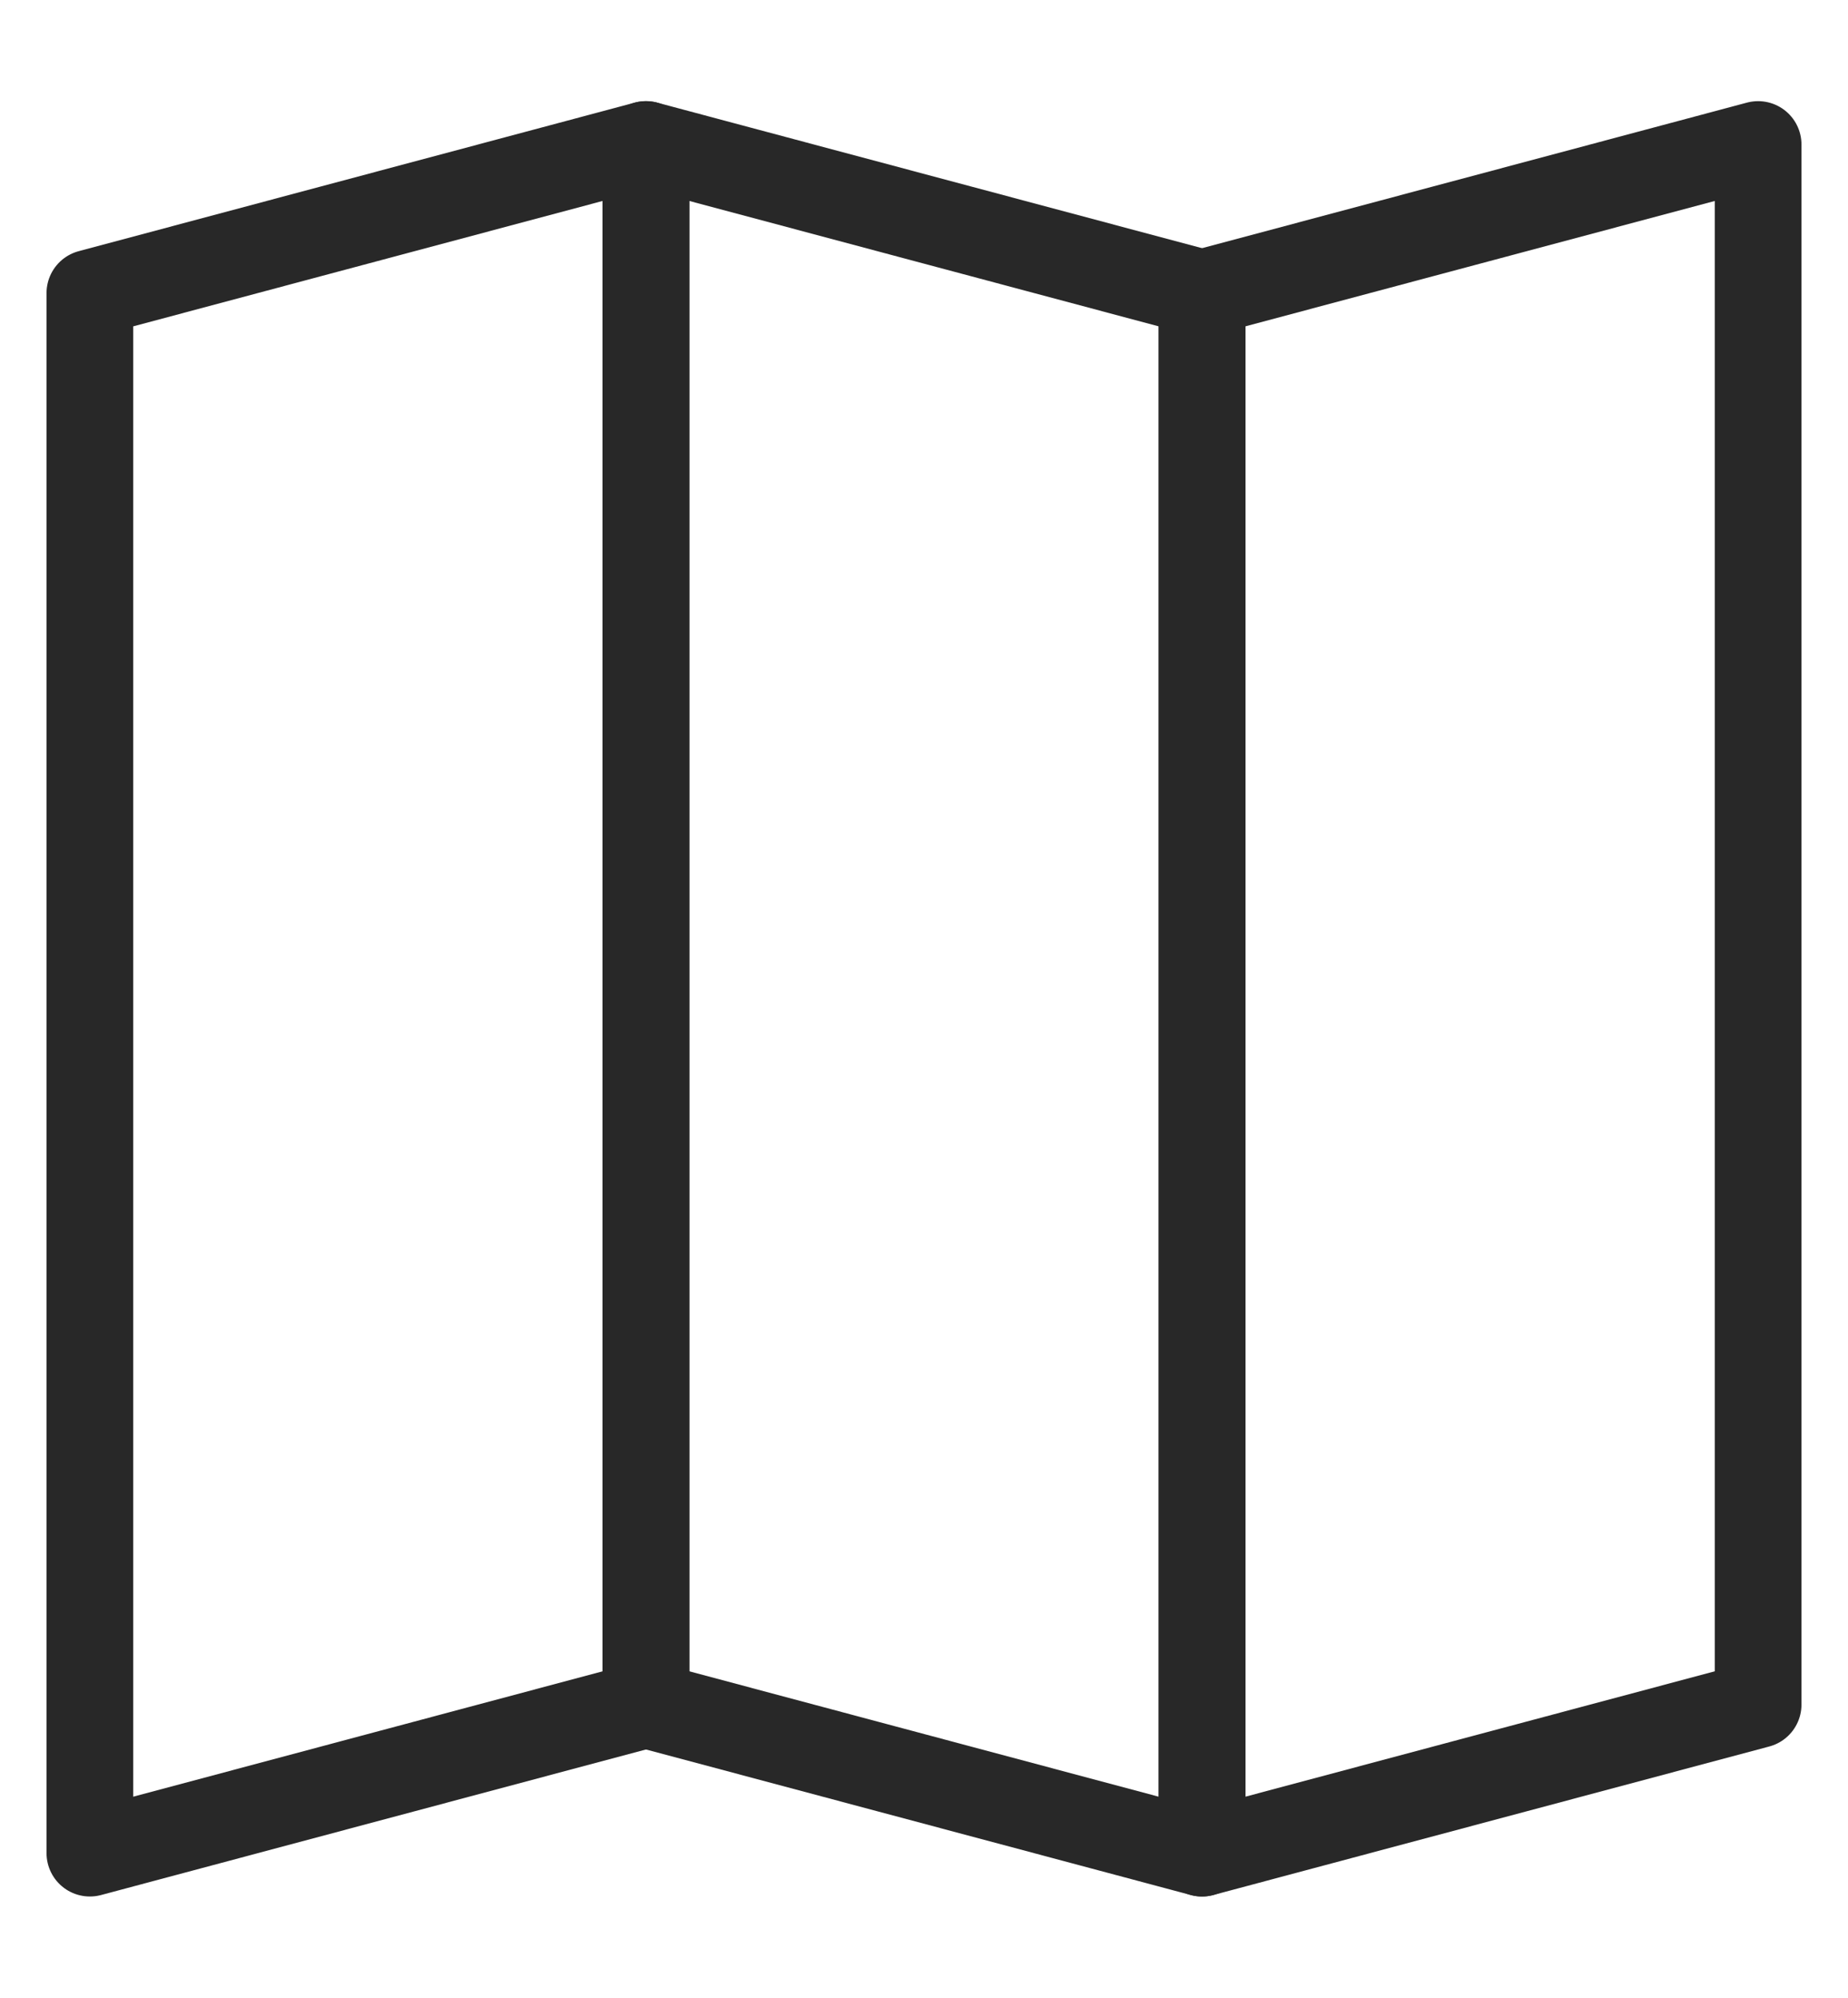
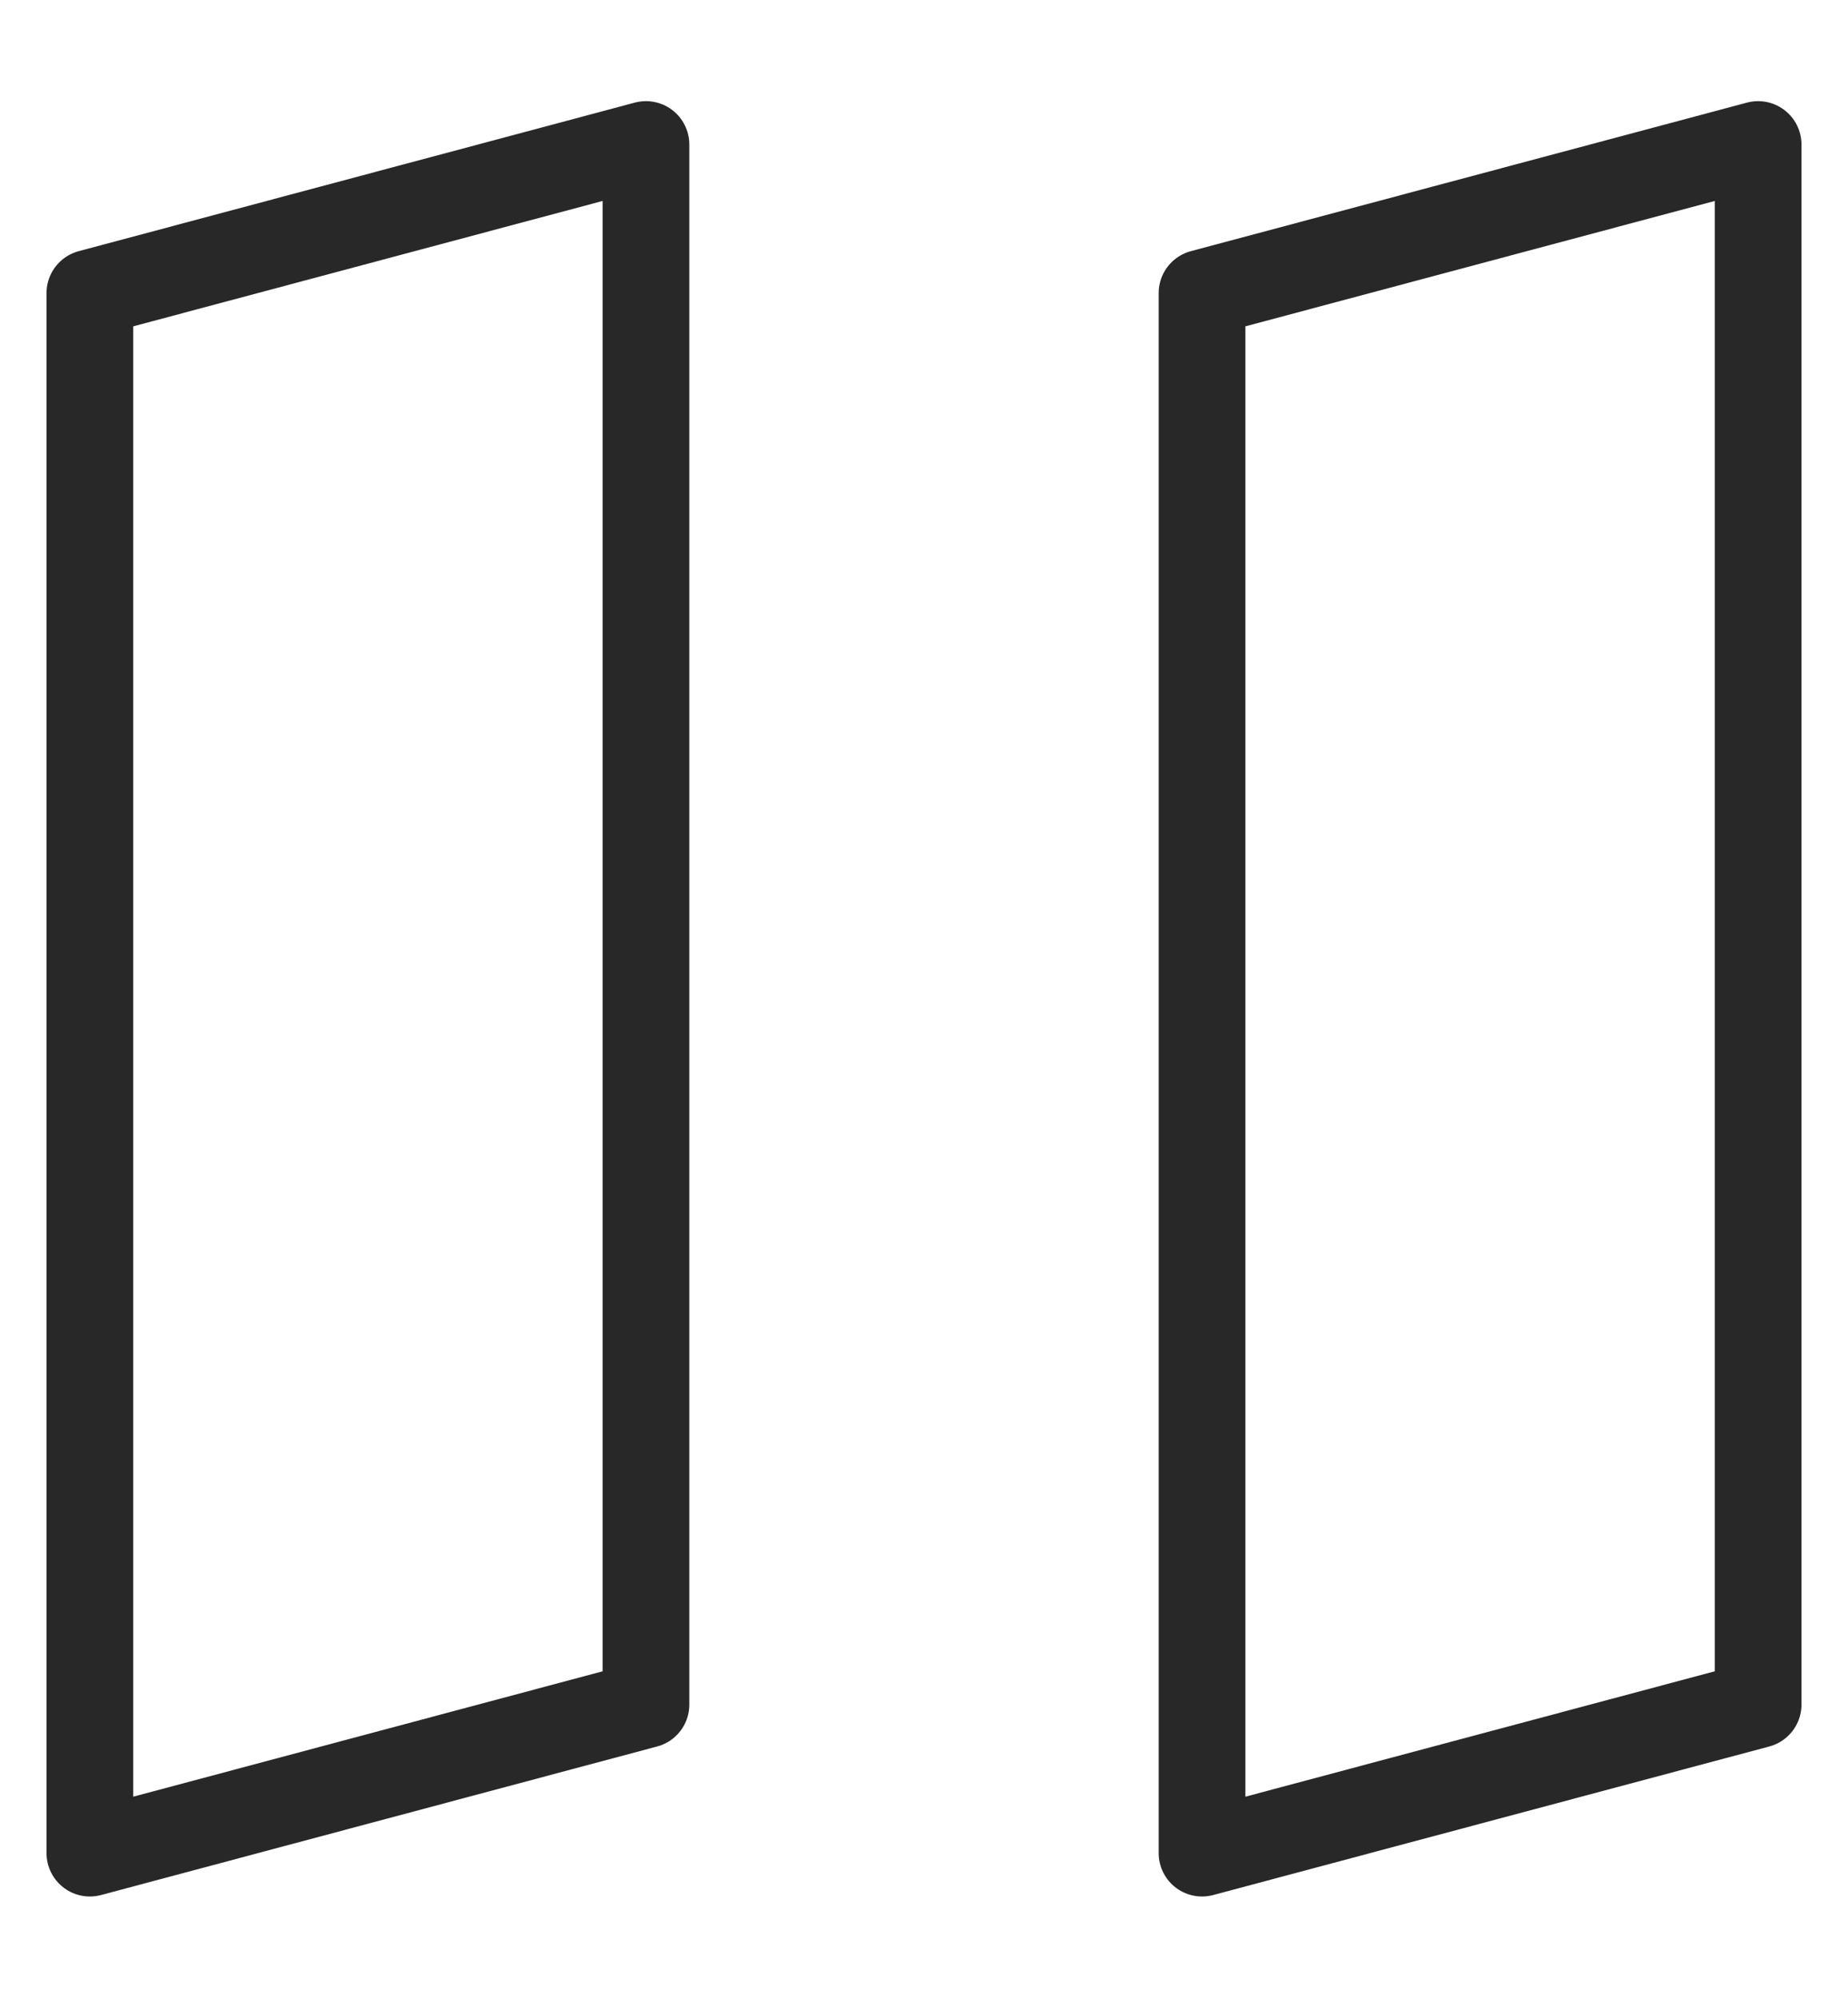
<svg xmlns="http://www.w3.org/2000/svg" id="Layer_2" viewBox="0 0 63.94 69.12">
  <defs>
    <style>.cls-1{clip-path:url(#clippath);}.cls-2,.cls-3{fill:none;}.cls-3{stroke:#282828;stroke-linejoin:round;stroke-width:3px;}</style>
    <clipPath id="clippath">
      <rect class="cls-2" width="63.94" height="69.12" />
    </clipPath>
  </defs>
  <g id="Layer_1-2">
    <g class="cls-1">
-       <polygon class="cls-3" points="22.35 5 22.35 58.98 41.59 64.12 41.59 10.14 22.35 5" />
      <polygon class="cls-3" points="41.59 10.14 41.59 64.12 60.83 58.98 60.83 5 41.59 10.14" />
      <polygon class="cls-3" points="3.11 10.14 3.11 64.12 22.35 58.98 22.35 5 3.11 10.14" />
    </g>
  </g>
</svg>